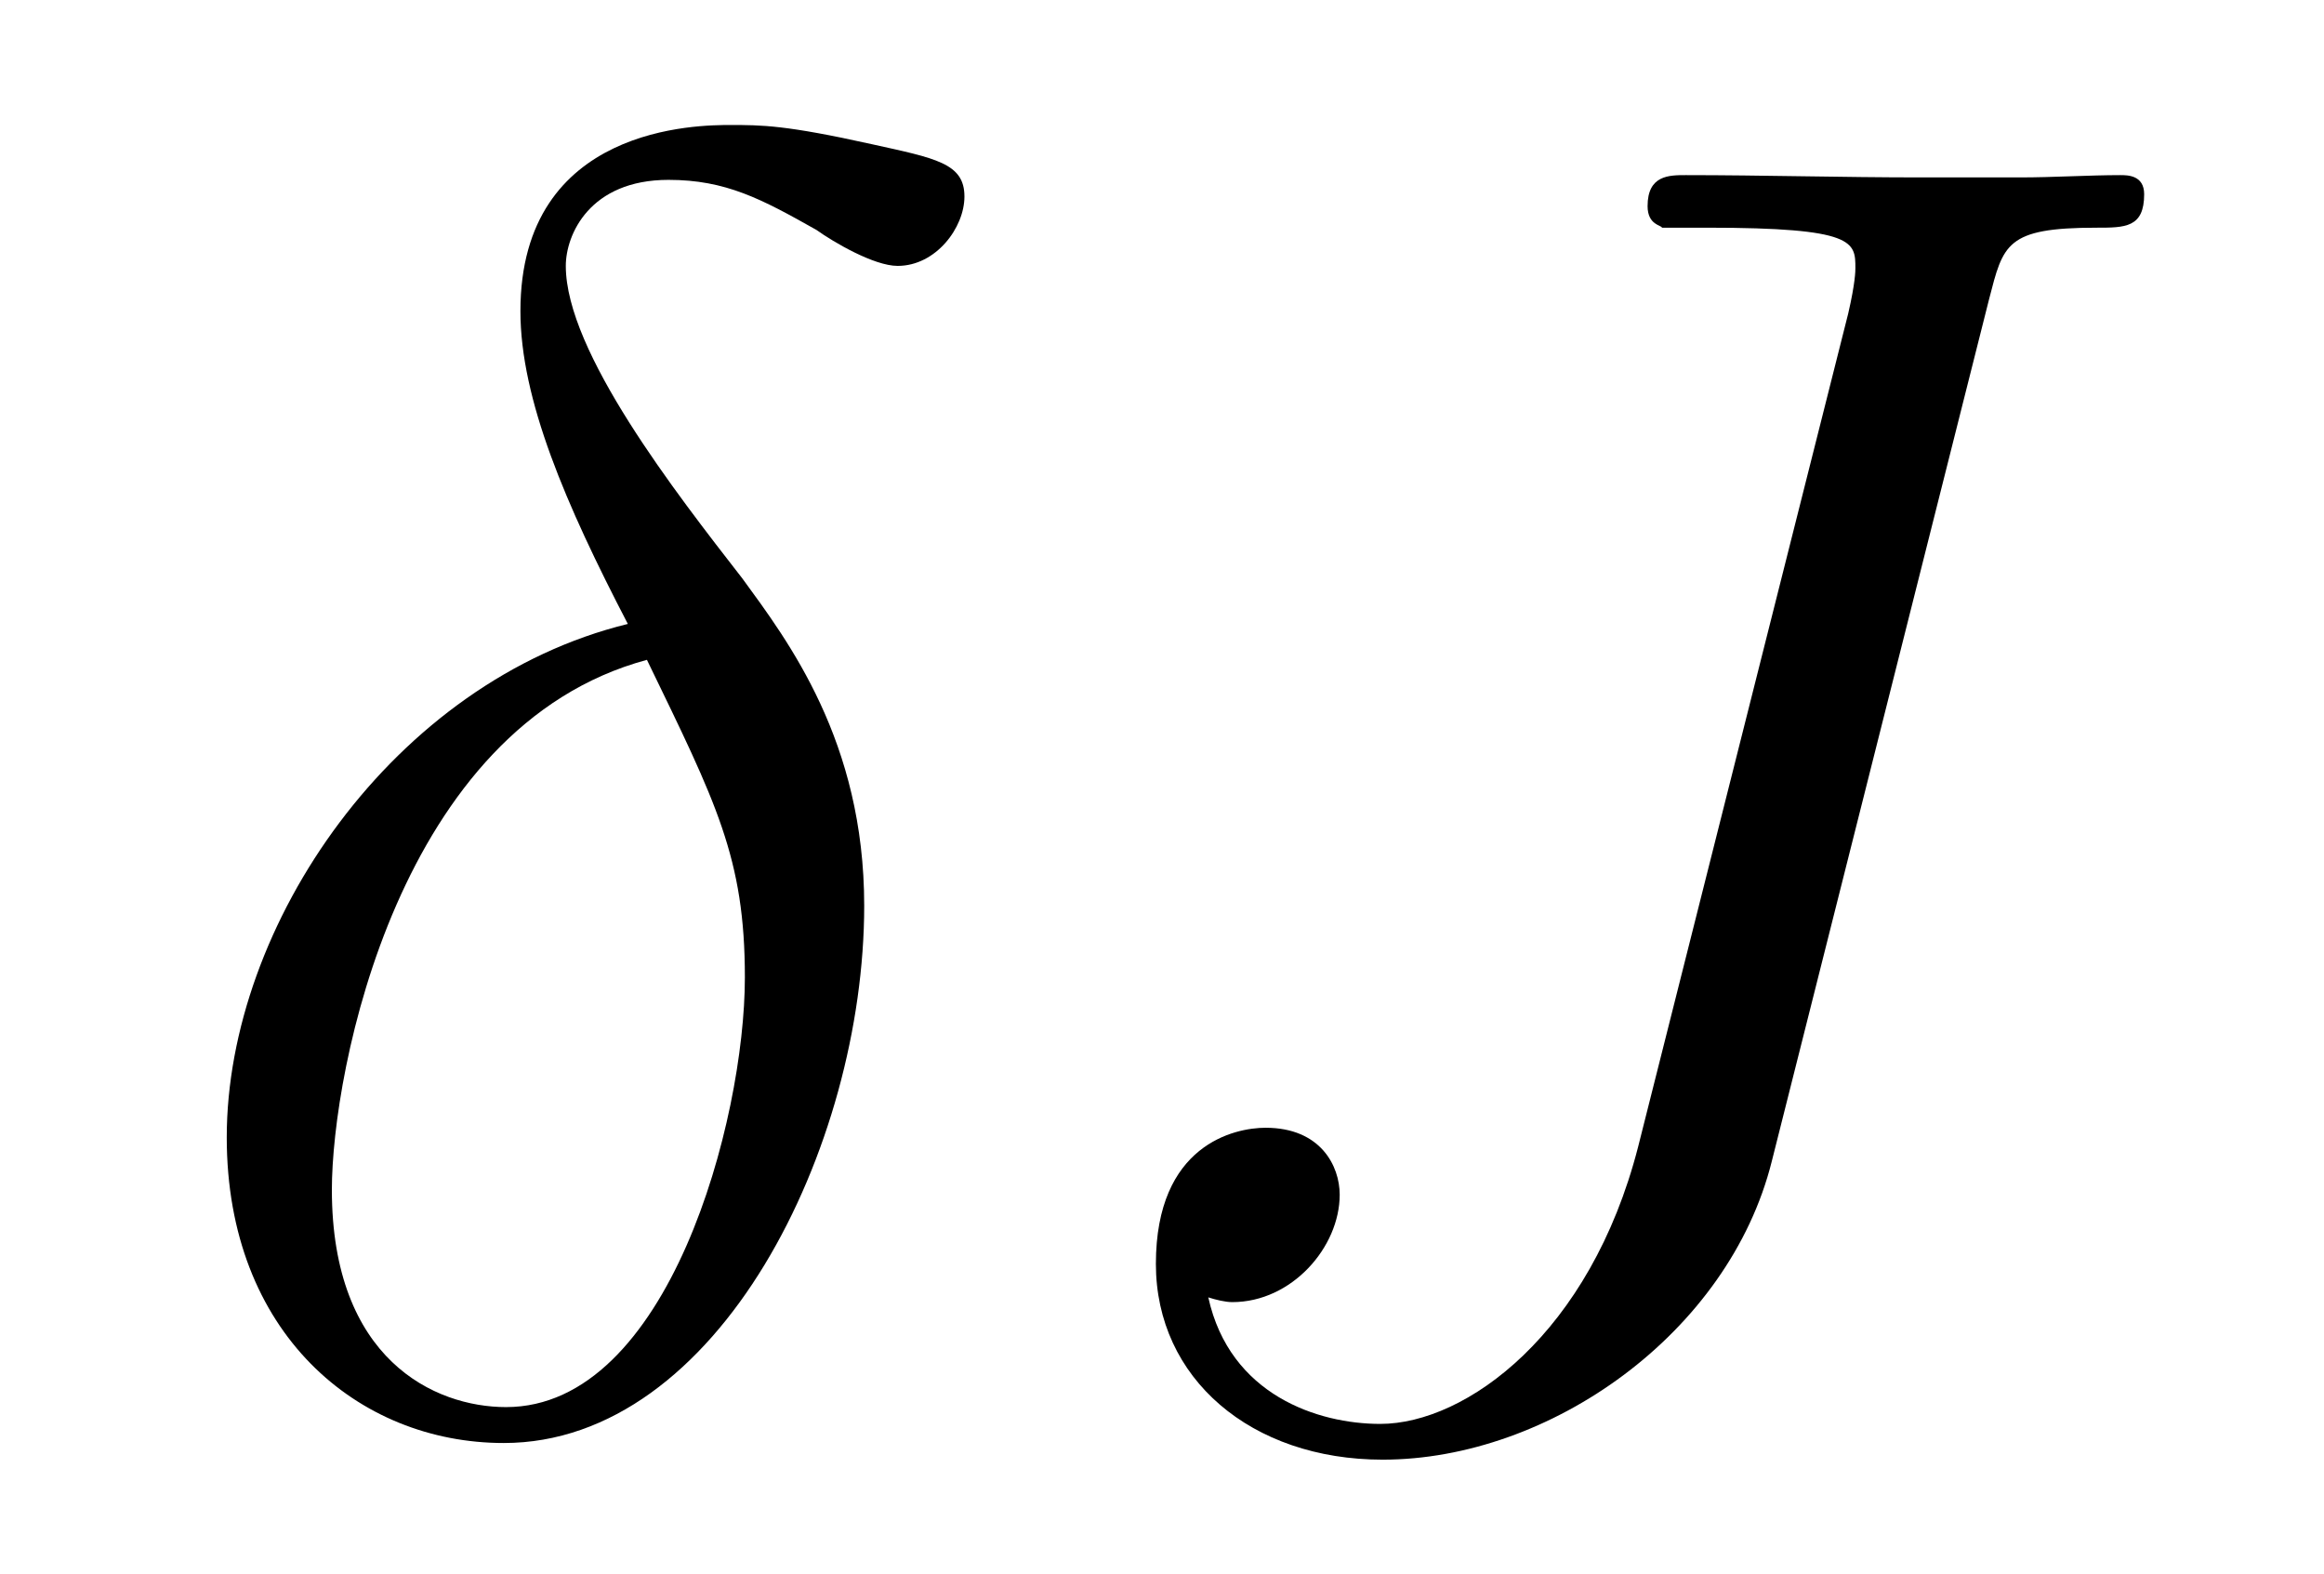
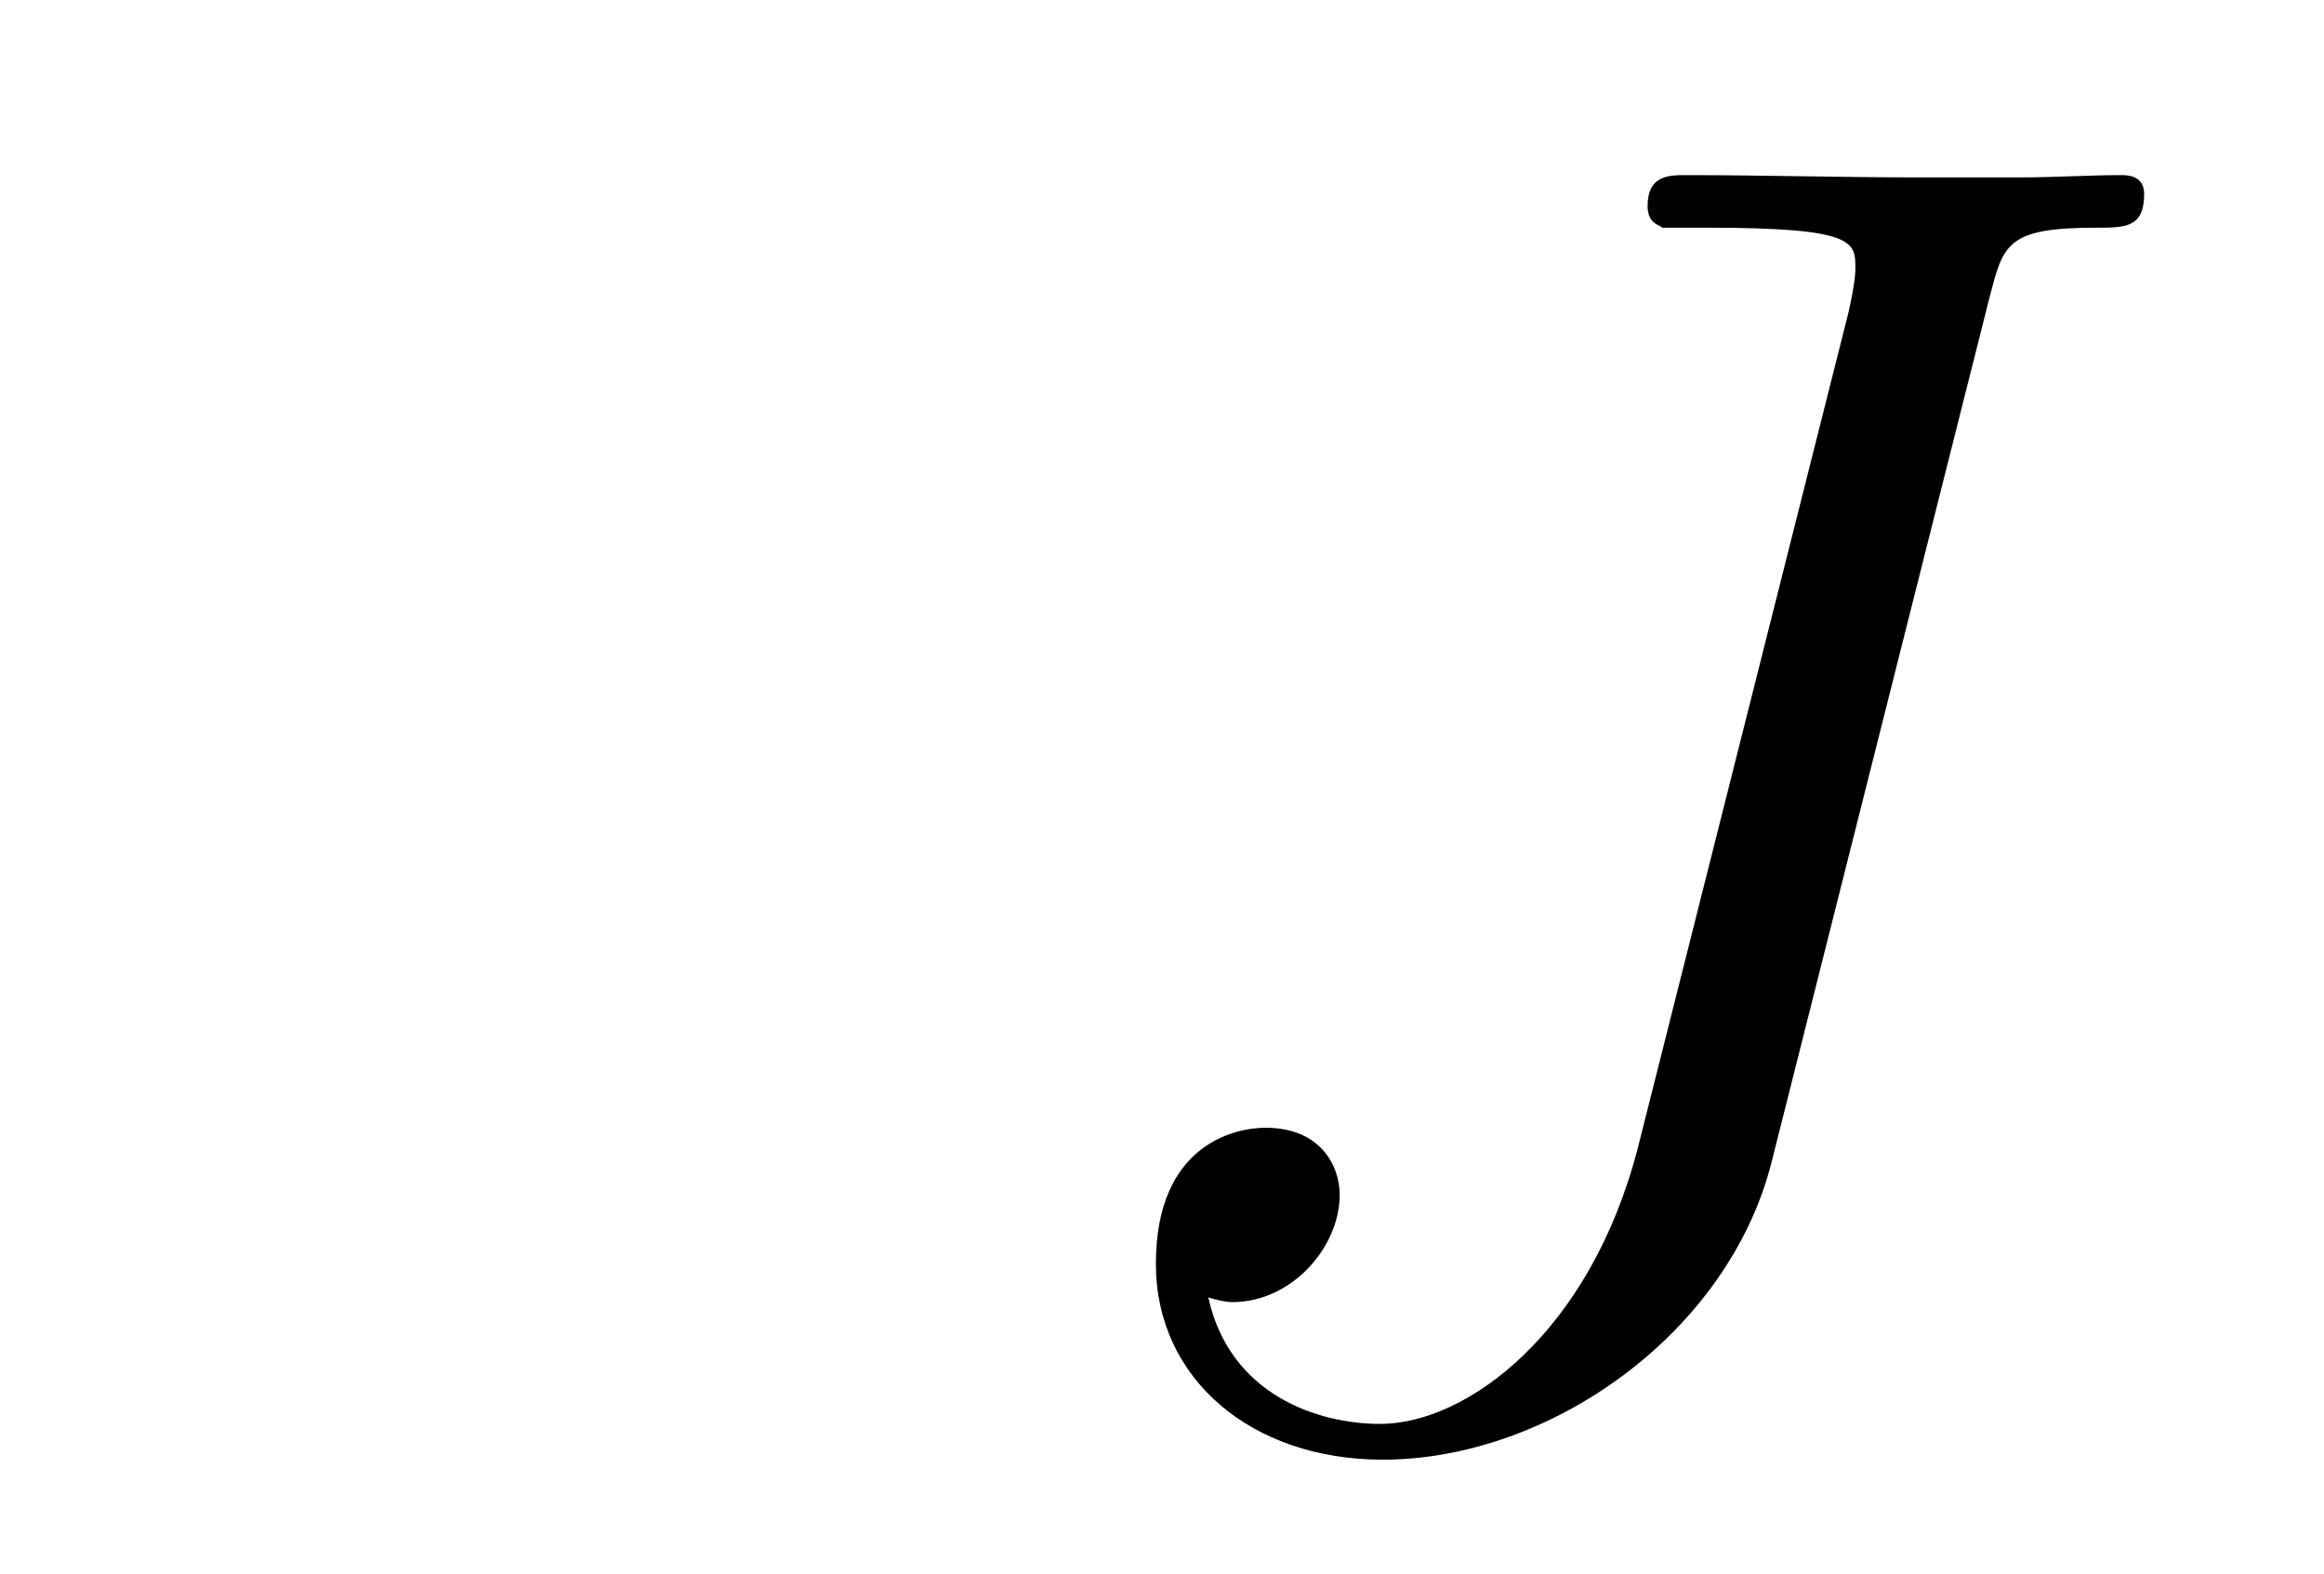
<svg xmlns="http://www.w3.org/2000/svg" xmlns:xlink="http://www.w3.org/1999/xlink" viewBox="0 0 15.21 10.302" version="1.2">
  <defs>
    <g>
      <symbol overflow="visible" id="glyph0-0">
        <path style="stroke:none;" d="" />
      </symbol>
      <symbol overflow="visible" id="glyph0-1">
-         <path style="stroke:none;" d="M 3.109 -5.219 C 1.578 -4.844 0.484 -3.25 0.484 -1.859 C 0.484 -0.578 1.344 0.141 2.297 0.141 C 3.703 0.141 4.656 -1.797 4.656 -3.375 C 4.656 -4.453 4.156 -5.109 3.859 -5.516 C 3.422 -6.078 2.703 -7 2.703 -7.562 C 2.703 -7.766 2.859 -8.125 3.375 -8.125 C 3.75 -8.125 3.984 -8 4.344 -7.797 C 4.453 -7.719 4.719 -7.562 4.875 -7.562 C 5.125 -7.562 5.312 -7.812 5.312 -8.016 C 5.312 -8.234 5.125 -8.266 4.703 -8.359 C 4.141 -8.484 3.984 -8.484 3.781 -8.484 C 3.578 -8.484 2.406 -8.484 2.406 -7.266 C 2.406 -6.688 2.703 -6 3.109 -5.219 Z M 3.234 -4.984 C 3.688 -4.047 3.875 -3.688 3.875 -2.906 C 3.875 -1.969 3.375 -0.094 2.312 -0.094 C 1.844 -0.094 1.172 -0.406 1.172 -1.516 C 1.172 -2.297 1.609 -4.547 3.234 -4.984 Z M 3.234 -4.984 " />
-       </symbol>
+         </symbol>
      <symbol overflow="visible" id="glyph0-2">
        <path style="stroke:none;" d="M 6.391 -7.344 C 6.484 -7.703 6.5 -7.812 7.094 -7.812 C 7.281 -7.812 7.406 -7.812 7.406 -8.031 C 7.406 -8.156 7.297 -8.156 7.25 -8.156 C 7.047 -8.156 6.812 -8.141 6.594 -8.141 L 5.938 -8.141 C 5.438 -8.141 4.906 -8.156 4.406 -8.156 C 4.297 -8.156 4.156 -8.156 4.156 -7.953 C 4.156 -7.828 4.25 -7.828 4.25 -7.812 L 4.547 -7.812 C 5.516 -7.812 5.516 -7.719 5.516 -7.547 C 5.516 -7.531 5.516 -7.453 5.469 -7.25 L 4.094 -1.797 C 3.781 -0.578 2.969 0.016 2.406 0.016 C 2 0.016 1.422 -0.172 1.281 -0.812 C 1.328 -0.797 1.391 -0.781 1.438 -0.781 C 1.828 -0.781 2.141 -1.141 2.141 -1.484 C 2.141 -1.672 2.016 -1.922 1.656 -1.922 C 1.453 -1.922 0.938 -1.812 0.938 -1.031 C 0.938 -0.281 1.562 0.25 2.422 0.25 C 3.516 0.25 4.688 -0.578 4.969 -1.703 Z M 6.391 -7.344 " />
      </symbol>
    </g>
  </defs>
  <g id="surface1">
    <g style="fill:rgb(0%,0%,0%);fill-opacity:1;">
      <use xlink:href="#glyph0-1" x="1" y="9.302" />
    </g>
    <g style="fill:rgb(0%,0%,0%);fill-opacity:1;">
      <use xlink:href="#glyph0-2" x="6.627" y="9.302" />
    </g>
  </g>
</svg>